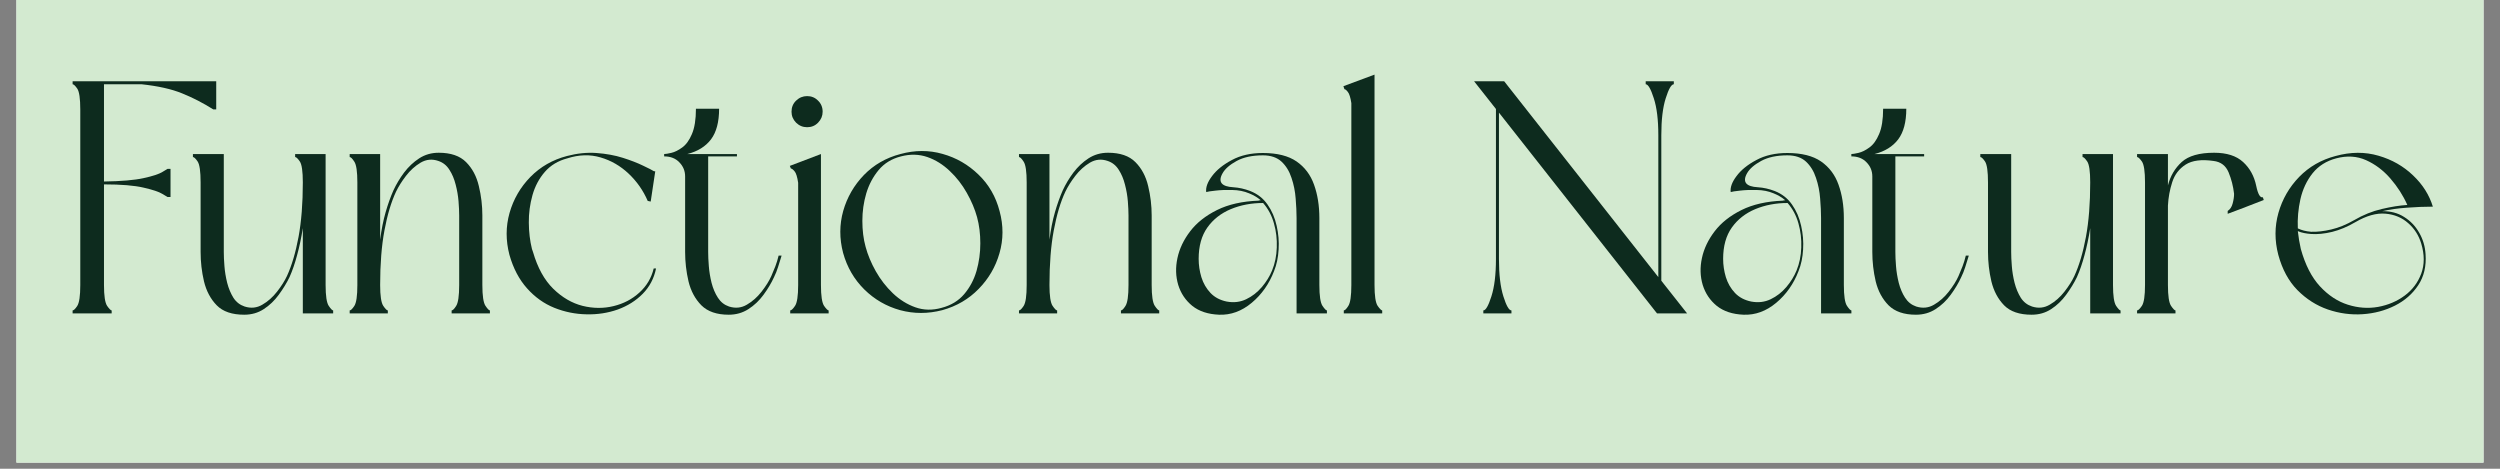
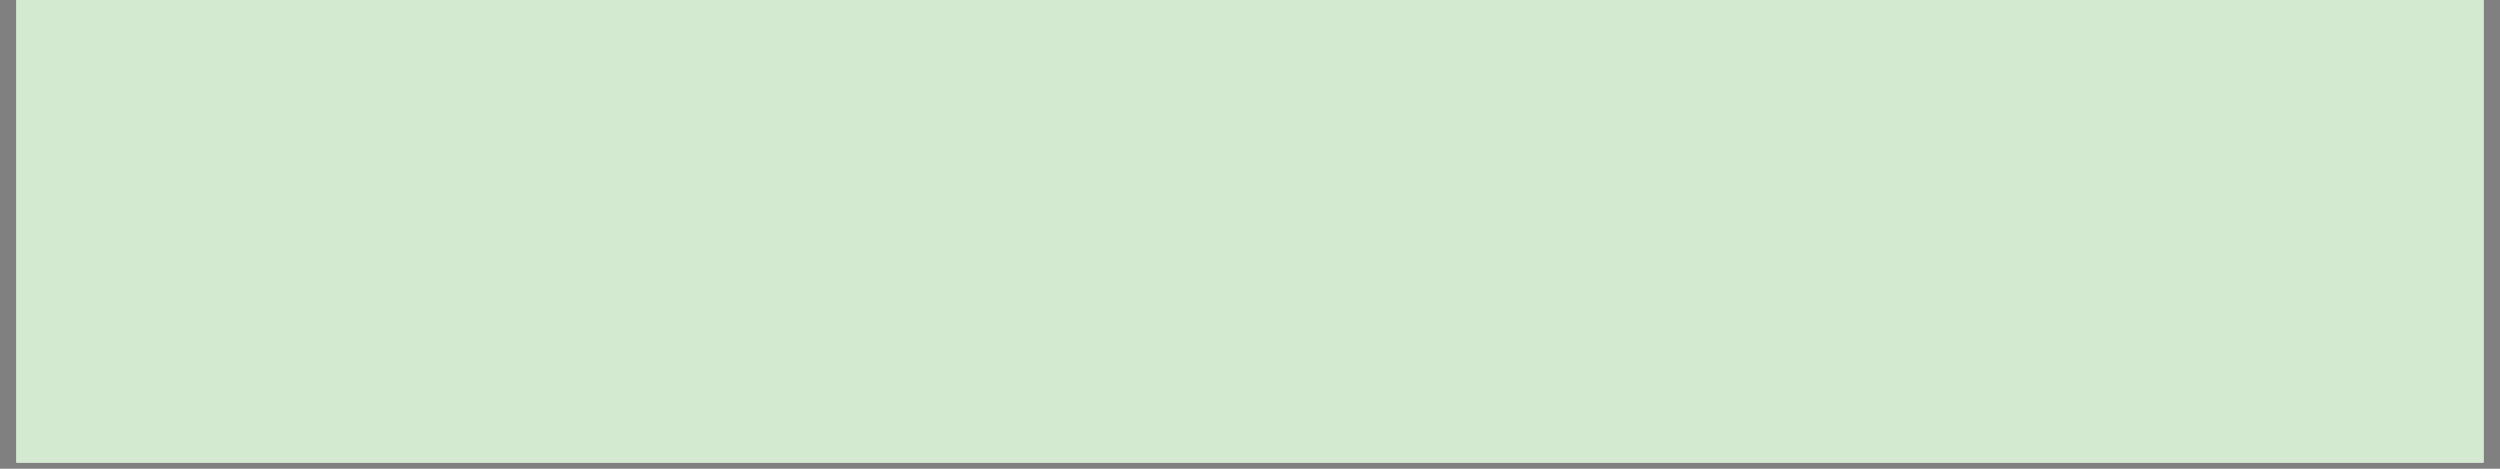
<svg xmlns="http://www.w3.org/2000/svg" version="1.0" preserveAspectRatio="xMidYMid meet" height="75" viewBox="0 0 300 56.25" zoomAndPan="magnify" width="400">
  <rect x="0" y="0" width="300" height="56.25" fill="#808080" stroke="none" />
  <defs>
    <g />
    <clipPath id="f19f74d4ed">
      <path clip-rule="nonzero" d="M 1.973 0 L 298.023 0 L 298.023 55.512 L 1.973 55.512 Z M 1.973 0" />
    </clipPath>
    <clipPath id="8faaefcdba">
-       <rect height="41" y="0" width="287" x="0" />
-     </clipPath>
+       </clipPath>
  </defs>
  <g clip-path="url(#f19f74d4ed)">
    <path fill-rule="nonzero" fill-opacity="1" d="M 1.973 0 L 298.027 0 L 298.027 55.512 L 1.973 55.512 Z M 1.973 0" fill="#ffffff" />
    <path fill-rule="nonzero" fill-opacity="1" d="M 1.973 0 L 298.027 0 L 298.027 55.512 L 1.973 55.512 Z M 1.973 0" fill="#d3ead0" />
  </g>
  <g transform="matrix(1, 0, 0, 1, 7, 7)">
    <g clip-path="url(#8faaefcdba)">
      <g fill-opacity="1" fill="#0d2b1e">
        <g transform="translate(0.525, 30.61)">
          <g>
            <path d="M 5.875 -0.359 L 5.875 0 L 1.188 0 L 1.188 -0.359 C 1.32 -0.359 1.508 -0.539 1.75 -0.906 C 1.988 -1.281 2.109 -2.113 2.109 -3.406 L 2.109 -24.453 C 2.109 -25.773 1.988 -26.613 1.75 -26.969 C 1.508 -27.32 1.32 -27.5 1.188 -27.5 L 1.188 -27.859 L 18.422 -27.859 L 18.422 -24.484 L 18.062 -24.484 C 16.844 -25.254 15.598 -25.895 14.328 -26.406 C 13.055 -26.926 11.43 -27.289 9.453 -27.5 L 4.953 -27.5 L 4.953 -15.828 C 7.023 -15.859 8.609 -15.992 9.703 -16.234 C 10.797 -16.473 11.547 -16.719 11.953 -16.969 C 12.367 -17.219 12.578 -17.344 12.578 -17.344 L 12.938 -17.344 L 12.938 -13.969 L 12.578 -13.969 C 12.578 -13.969 12.367 -14.094 11.953 -14.344 C 11.547 -14.594 10.797 -14.844 9.703 -15.094 C 8.609 -15.352 7.023 -15.484 4.953 -15.484 L 4.953 -3.406 C 4.953 -2.113 5.078 -1.281 5.328 -0.906 C 5.586 -0.539 5.77 -0.359 5.875 -0.359 Z M 5.875 -0.359" />
          </g>
        </g>
      </g>
      <g fill-opacity="1" fill="#0d2b1e">
        <g transform="translate(15.167, 30.61)">
          <g>
-             <path d="M 17.812 -0.359 L 17.812 0 L 14.172 0 L 14.172 -10.234 C 13.984 -9.047 13.754 -7.961 13.484 -6.984 C 13.223 -6.004 12.922 -5.129 12.578 -4.359 C 12.234 -3.648 11.801 -2.941 11.281 -2.234 C 10.77 -1.535 10.172 -0.961 9.484 -0.516 C 8.797 -0.066 8.016 0.156 7.141 0.156 C 5.68 0.156 4.582 -0.219 3.844 -0.969 C 3.102 -1.727 2.594 -2.688 2.312 -3.844 C 2.039 -5.008 1.906 -6.188 1.906 -7.375 L 1.906 -15.719 C 1.906 -17.039 1.785 -17.879 1.547 -18.234 C 1.305 -18.586 1.117 -18.766 0.984 -18.766 L 0.984 -19.125 L 4.688 -19.125 L 4.688 -7.375 C 4.688 -6.906 4.711 -6.336 4.766 -5.672 C 4.816 -5.016 4.926 -4.348 5.094 -3.672 C 5.27 -2.992 5.52 -2.395 5.844 -1.875 C 6.176 -1.363 6.625 -1.016 7.188 -0.828 C 7.945 -0.586 8.656 -0.66 9.312 -1.047 C 9.977 -1.43 10.566 -1.953 11.078 -2.609 C 11.598 -3.273 11.992 -3.898 12.266 -4.484 C 12.848 -5.754 13.312 -7.316 13.656 -9.172 C 14 -11.023 14.172 -13.207 14.172 -15.719 C 14.172 -17.039 14.051 -17.879 13.812 -18.234 C 13.57 -18.586 13.383 -18.766 13.25 -18.766 L 13.25 -19.125 L 16.906 -19.125 L 16.906 -3.406 C 16.906 -2.113 17.031 -1.281 17.281 -0.906 C 17.531 -0.539 17.707 -0.359 17.812 -0.359 Z M 17.812 -0.359" />
+             <path d="M 17.812 -0.359 L 17.812 0 L 14.172 0 L 14.172 -10.234 C 13.984 -9.047 13.754 -7.961 13.484 -6.984 C 13.223 -6.004 12.922 -5.129 12.578 -4.359 C 12.234 -3.648 11.801 -2.941 11.281 -2.234 C 10.77 -1.535 10.172 -0.961 9.484 -0.516 C 8.797 -0.066 8.016 0.156 7.141 0.156 C 5.68 0.156 4.582 -0.219 3.844 -0.969 C 3.102 -1.727 2.594 -2.688 2.312 -3.844 C 2.039 -5.008 1.906 -6.188 1.906 -7.375 L 1.906 -15.719 C 1.906 -17.039 1.785 -17.879 1.547 -18.234 C 1.305 -18.586 1.117 -18.766 0.984 -18.766 L 0.984 -19.125 L 4.688 -19.125 L 4.688 -7.375 C 4.688 -6.906 4.711 -6.336 4.766 -5.672 C 4.816 -5.016 4.926 -4.348 5.094 -3.672 C 5.27 -2.992 5.52 -2.395 5.844 -1.875 C 6.176 -1.363 6.625 -1.016 7.188 -0.828 C 7.945 -0.586 8.656 -0.66 9.312 -1.047 C 9.977 -1.43 10.566 -1.953 11.078 -2.609 C 11.598 -3.273 11.992 -3.898 12.266 -4.484 C 12.848 -5.754 13.312 -7.316 13.656 -9.172 C 14 -11.023 14.172 -13.207 14.172 -15.719 C 14.172 -17.039 14.051 -17.879 13.812 -18.234 C 13.57 -18.586 13.383 -18.766 13.25 -18.766 L 13.25 -19.125 L 16.906 -19.125 C 16.906 -2.113 17.031 -1.281 17.281 -0.906 C 17.531 -0.539 17.707 -0.359 17.812 -0.359 Z M 17.812 -0.359" />
          </g>
        </g>
      </g>
      <g fill-opacity="1" fill="#0d2b1e">
        <g transform="translate(33.977, 30.61)">
          <g>
            <path d="M 0.984 -18.766 L 0.984 -19.125 L 4.641 -19.125 L 4.641 -8.844 C 4.797 -10.062 5.016 -11.16 5.297 -12.141 C 5.578 -13.117 5.891 -13.992 6.234 -14.766 C 6.578 -15.504 7.004 -16.219 7.516 -16.906 C 8.035 -17.594 8.641 -18.16 9.328 -18.609 C 10.016 -19.055 10.797 -19.281 11.672 -19.281 C 13.117 -19.281 14.211 -18.906 14.953 -18.156 C 15.703 -17.406 16.211 -16.445 16.484 -15.281 C 16.766 -14.113 16.906 -12.938 16.906 -11.75 L 16.906 -3.406 C 16.906 -2.113 17.031 -1.281 17.281 -0.906 C 17.531 -0.539 17.707 -0.359 17.812 -0.359 L 17.812 0 L 13.219 0 L 13.219 -0.359 C 13.352 -0.359 13.535 -0.539 13.766 -0.906 C 14.004 -1.281 14.125 -2.113 14.125 -3.406 L 14.125 -11.75 C 14.125 -12.227 14.098 -12.797 14.047 -13.453 C 13.992 -14.117 13.879 -14.785 13.703 -15.453 C 13.535 -16.129 13.285 -16.723 12.953 -17.234 C 12.629 -17.754 12.188 -18.109 11.625 -18.297 C 10.883 -18.555 10.176 -18.488 9.5 -18.094 C 8.832 -17.695 8.242 -17.164 7.734 -16.5 C 7.234 -15.844 6.836 -15.211 6.547 -14.609 C 5.961 -13.359 5.5 -11.805 5.156 -9.953 C 4.812 -8.109 4.641 -5.926 4.641 -3.406 C 4.641 -2.113 4.766 -1.281 5.016 -0.906 C 5.266 -0.539 5.445 -0.359 5.562 -0.359 L 5.562 0 L 0.984 0 L 0.984 -0.359 C 1.117 -0.359 1.305 -0.539 1.547 -0.906 C 1.785 -1.281 1.906 -2.113 1.906 -3.406 L 1.906 -15.719 C 1.906 -17.008 1.785 -17.836 1.547 -18.203 C 1.305 -18.578 1.117 -18.766 0.984 -18.766 Z M 0.984 -18.766" />
          </g>
        </g>
      </g>
      <g fill-opacity="1" fill="#0d2b1e">
        <g transform="translate(52.787, 30.61)">
          <g>
            <path d="M 17.938 -13.5 C 17.406 -14.738 16.645 -15.828 15.656 -16.766 C 14.664 -17.703 13.539 -18.352 12.281 -18.719 C 11.02 -19.094 9.691 -19.055 8.297 -18.609 C 7.18 -18.316 6.281 -17.773 5.594 -16.984 C 4.906 -16.191 4.41 -15.258 4.109 -14.188 C 3.805 -13.113 3.66 -12.016 3.672 -10.891 C 3.68 -9.766 3.805 -8.711 4.047 -7.734 L 4.172 -7.375 C 4.723 -5.477 5.535 -4.004 6.609 -2.953 C 7.68 -1.91 8.852 -1.227 10.125 -0.906 C 11.395 -0.594 12.629 -0.582 13.828 -0.875 C 15.035 -1.164 16.07 -1.707 16.938 -2.5 C 17.812 -3.289 18.383 -4.254 18.656 -5.391 L 18.938 -5.391 C 18.695 -4.203 18.164 -3.191 17.344 -2.359 C 16.52 -1.523 15.52 -0.895 14.344 -0.469 C 13.164 -0.051 11.914 0.141 10.594 0.109 C 9.27 0.086 7.984 -0.172 6.734 -0.672 C 5.492 -1.172 4.398 -1.953 3.453 -3.016 C 2.504 -4.078 1.801 -5.414 1.344 -7.031 C 0.895 -8.75 0.898 -10.426 1.359 -12.062 C 1.828 -13.707 2.66 -15.145 3.859 -16.375 C 5.066 -17.602 6.531 -18.441 8.25 -18.891 C 9.469 -19.211 10.648 -19.332 11.797 -19.25 C 12.953 -19.164 14.004 -18.973 14.953 -18.672 C 15.91 -18.367 16.719 -18.055 17.375 -17.734 C 18.039 -17.422 18.477 -17.195 18.688 -17.062 L 18.844 -17.062 L 18.297 -13.422 Z M 17.938 -13.5" />
          </g>
        </g>
      </g>
      <g fill-opacity="1" fill="#0d2b1e">
        <g transform="translate(71.715, 30.61)">
          <g>
            <path d="M 0.984 -18.844 L 0.984 -19.125 C 1.148 -19.125 1.438 -19.172 1.844 -19.266 C 2.25 -19.359 2.68 -19.57 3.141 -19.906 C 3.609 -20.238 4 -20.773 4.312 -21.516 C 4.633 -22.254 4.797 -23.27 4.797 -24.562 L 7.578 -24.562 C 7.578 -22.977 7.254 -21.754 6.609 -20.891 C 5.961 -20.035 5.016 -19.445 3.766 -19.125 L 9.719 -19.125 L 9.719 -18.844 L 6.266 -18.844 L 6.266 -7.375 C 6.266 -6.906 6.289 -6.336 6.344 -5.672 C 6.395 -5.016 6.504 -4.348 6.672 -3.672 C 6.848 -2.992 7.102 -2.395 7.438 -1.875 C 7.77 -1.363 8.211 -1.016 8.766 -0.828 C 9.535 -0.586 10.25 -0.66 10.906 -1.047 C 11.57 -1.43 12.16 -1.953 12.672 -2.609 C 13.191 -3.273 13.582 -3.898 13.844 -4.484 C 14.008 -4.859 14.172 -5.25 14.328 -5.656 C 14.484 -6.062 14.613 -6.488 14.719 -6.938 L 15.078 -6.938 C 14.941 -6.469 14.801 -6.016 14.656 -5.578 C 14.52 -5.141 14.359 -4.734 14.172 -4.359 C 13.848 -3.648 13.426 -2.941 12.906 -2.234 C 12.395 -1.535 11.789 -0.961 11.094 -0.516 C 10.395 -0.066 9.609 0.156 8.734 0.156 C 7.305 0.156 6.211 -0.219 5.453 -0.969 C 4.703 -1.727 4.188 -2.688 3.906 -3.844 C 3.633 -5.008 3.5 -6.188 3.5 -7.375 L 3.5 -16.438 C 3.5 -17.094 3.27 -17.656 2.812 -18.125 C 2.363 -18.602 1.754 -18.844 0.984 -18.844 Z M 0.984 -18.844" />
          </g>
        </g>
      </g>
      <g fill-opacity="1" fill="#0d2b1e">
        <g transform="translate(86.795, 30.61)">
          <g>
            <path d="M 1.109 -17.391 L 0.984 -17.703 L 4.719 -19.125 L 4.719 -3.406 C 4.719 -2.113 4.844 -1.281 5.094 -0.906 C 5.352 -0.539 5.535 -0.359 5.641 -0.359 L 5.641 0 L 1.031 0 L 1.031 -0.359 C 1.164 -0.359 1.359 -0.539 1.609 -0.906 C 1.859 -1.281 1.984 -2.113 1.984 -3.406 L 1.984 -15.672 C 1.879 -16.391 1.734 -16.852 1.547 -17.062 C 1.359 -17.281 1.211 -17.391 1.109 -17.391 Z M 3.062 -22.344 C 2.551 -22.344 2.109 -22.523 1.734 -22.891 C 1.367 -23.266 1.188 -23.703 1.188 -24.203 C 1.188 -24.734 1.367 -25.176 1.734 -25.531 C 2.109 -25.895 2.551 -26.078 3.062 -26.078 C 3.582 -26.078 4.02 -25.895 4.375 -25.531 C 4.738 -25.176 4.922 -24.734 4.922 -24.203 C 4.922 -23.703 4.738 -23.266 4.375 -22.891 C 4.02 -22.523 3.582 -22.344 3.062 -22.344 Z M 3.062 -22.344" />
          </g>
        </g>
      </g>
      <g fill-opacity="1" fill="#0d2b1e">
        <g transform="translate(92.827, 30.61)">
          <g>
            <path d="M 1.344 -7.266 C 0.895 -8.984 0.898 -10.66 1.359 -12.297 C 1.828 -13.941 2.656 -15.379 3.844 -16.609 C 5.039 -17.836 6.5 -18.676 8.219 -19.125 C 9.957 -19.602 11.645 -19.609 13.281 -19.141 C 14.926 -18.68 16.363 -17.852 17.594 -16.656 C 18.832 -15.469 19.676 -14.004 20.125 -12.266 C 20.594 -10.547 20.586 -8.863 20.109 -7.219 C 19.641 -5.582 18.805 -4.156 17.609 -2.938 C 16.422 -1.719 14.969 -0.867 13.25 -0.391 C 11.531 0.055 9.844 0.055 8.188 -0.391 C 6.539 -0.848 5.109 -1.676 3.891 -2.875 C 2.672 -4.082 1.82 -5.547 1.344 -7.266 Z M 17.422 -11.547 C 17.16 -12.504 16.75 -13.477 16.188 -14.469 C 15.633 -15.457 14.953 -16.332 14.141 -17.094 C 13.336 -17.863 12.441 -18.422 11.453 -18.766 C 10.461 -19.109 9.41 -19.133 8.297 -18.844 C 7.18 -18.562 6.285 -18.016 5.609 -17.203 C 4.941 -16.398 4.445 -15.469 4.125 -14.406 C 3.812 -13.344 3.656 -12.242 3.656 -11.109 C 3.656 -9.973 3.785 -8.93 4.047 -7.984 C 4.305 -7.023 4.711 -6.051 5.266 -5.062 C 5.828 -4.07 6.508 -3.191 7.312 -2.422 C 8.125 -1.648 9.023 -1.086 10.016 -0.734 C 11.016 -0.379 12.066 -0.359 13.172 -0.672 C 14.285 -0.961 15.188 -1.508 15.875 -2.312 C 16.562 -3.125 17.055 -4.055 17.359 -5.109 C 17.66 -6.172 17.812 -7.27 17.812 -8.406 C 17.812 -9.551 17.68 -10.598 17.422 -11.547 Z M 17.422 -11.547" />
          </g>
        </g>
      </g>
      <g fill-opacity="1" fill="#0d2b1e">
        <g transform="translate(114.295, 30.61)">
          <g>
            <path d="M 0.984 -18.766 L 0.984 -19.125 L 4.641 -19.125 L 4.641 -8.844 C 4.797 -10.062 5.016 -11.16 5.297 -12.141 C 5.578 -13.117 5.891 -13.992 6.234 -14.766 C 6.578 -15.504 7.004 -16.219 7.516 -16.906 C 8.035 -17.594 8.641 -18.16 9.328 -18.609 C 10.016 -19.055 10.797 -19.281 11.672 -19.281 C 13.117 -19.281 14.211 -18.906 14.953 -18.156 C 15.703 -17.406 16.211 -16.445 16.484 -15.281 C 16.766 -14.113 16.906 -12.938 16.906 -11.75 L 16.906 -3.406 C 16.906 -2.113 17.031 -1.281 17.281 -0.906 C 17.531 -0.539 17.707 -0.359 17.812 -0.359 L 17.812 0 L 13.219 0 L 13.219 -0.359 C 13.352 -0.359 13.535 -0.539 13.766 -0.906 C 14.004 -1.281 14.125 -2.113 14.125 -3.406 L 14.125 -11.75 C 14.125 -12.227 14.098 -12.797 14.047 -13.453 C 13.992 -14.117 13.879 -14.785 13.703 -15.453 C 13.535 -16.129 13.285 -16.723 12.953 -17.234 C 12.629 -17.754 12.188 -18.109 11.625 -18.297 C 10.883 -18.555 10.176 -18.488 9.5 -18.094 C 8.832 -17.695 8.242 -17.164 7.734 -16.5 C 7.234 -15.844 6.836 -15.211 6.547 -14.609 C 5.961 -13.359 5.5 -11.805 5.156 -9.953 C 4.812 -8.109 4.641 -5.926 4.641 -3.406 C 4.641 -2.113 4.766 -1.281 5.016 -0.906 C 5.266 -0.539 5.445 -0.359 5.562 -0.359 L 5.562 0 L 0.984 0 L 0.984 -0.359 C 1.117 -0.359 1.305 -0.539 1.547 -0.906 C 1.785 -1.281 1.906 -2.113 1.906 -3.406 L 1.906 -15.719 C 1.906 -17.008 1.785 -17.836 1.547 -18.203 C 1.305 -18.578 1.117 -18.766 0.984 -18.766 Z M 0.984 -18.766" />
          </g>
        </g>
      </g>
      <g fill-opacity="1" fill="#0d2b1e">
        <g transform="translate(133.105, 30.61)">
          <g>
            <path d="M 19.125 -0.359 L 19.125 0 L 15.484 0 L 15.484 -11.438 C 15.484 -12.145 15.445 -12.926 15.375 -13.781 C 15.312 -14.645 15.145 -15.473 14.875 -16.266 C 14.613 -17.066 14.211 -17.719 13.672 -18.219 C 13.129 -18.719 12.383 -18.969 11.438 -18.969 C 10.164 -18.969 9.117 -18.742 8.297 -18.297 C 7.473 -17.848 6.91 -17.359 6.609 -16.828 C 6.305 -16.297 6.273 -15.883 6.516 -15.594 C 6.742 -15.332 7.203 -15.18 7.891 -15.141 C 8.578 -15.098 9.254 -14.945 9.922 -14.688 C 10.797 -14.344 11.488 -13.801 12 -13.062 C 12.52 -12.32 12.883 -11.473 13.094 -10.516 C 13.312 -9.566 13.391 -8.613 13.328 -7.656 C 13.273 -6.707 13.094 -5.848 12.781 -5.078 C 12.195 -3.547 11.301 -2.273 10.094 -1.266 C 8.895 -0.266 7.594 0.207 6.188 0.156 C 4.863 0.102 3.789 -0.25 2.969 -0.906 C 2.156 -1.57 1.594 -2.41 1.281 -3.422 C 0.977 -4.441 0.945 -5.516 1.188 -6.641 C 1.426 -7.766 1.938 -8.836 2.719 -9.859 C 3.5 -10.879 4.57 -11.727 5.938 -12.406 C 7.301 -13.082 8.957 -13.457 10.906 -13.531 C 10.969 -13.562 11.062 -13.578 11.188 -13.578 C 10.789 -13.922 10.328 -14.195 9.797 -14.406 C 9.191 -14.664 8.508 -14.801 7.75 -14.812 C 7 -14.832 6.332 -14.805 5.75 -14.734 C 5.164 -14.672 4.797 -14.613 4.641 -14.562 C 4.566 -15.125 4.801 -15.766 5.344 -16.484 C 5.883 -17.211 6.676 -17.852 7.719 -18.406 C 8.758 -18.969 10 -19.25 11.438 -19.25 C 13.156 -19.25 14.504 -18.91 15.484 -18.234 C 16.461 -17.555 17.16 -16.629 17.578 -15.453 C 18.004 -14.273 18.219 -12.938 18.219 -11.438 L 18.219 -3.406 C 18.219 -2.113 18.344 -1.281 18.594 -0.906 C 18.844 -0.539 19.02 -0.359 19.125 -0.359 Z M 11.469 -13.25 C 10.062 -13.25 8.77 -13.004 7.594 -12.516 C 6.414 -12.023 5.477 -11.289 4.781 -10.312 C 4.082 -9.332 3.734 -8.078 3.734 -6.547 C 3.734 -5.805 3.844 -5.07 4.062 -4.344 C 4.289 -3.613 4.656 -2.984 5.156 -2.453 C 5.656 -1.93 6.305 -1.586 7.109 -1.422 C 7.953 -1.266 8.727 -1.359 9.438 -1.703 C 10.156 -2.047 10.781 -2.531 11.312 -3.156 C 11.844 -3.781 12.254 -4.445 12.547 -5.156 C 12.891 -6 13.078 -6.914 13.109 -7.906 C 13.148 -8.906 13.035 -9.875 12.766 -10.812 C 12.504 -11.75 12.07 -12.562 11.469 -13.25 Z M 11.469 -13.25" />
          </g>
        </g>
      </g>
      <g fill-opacity="1" fill="#0d2b1e">
        <g transform="translate(153.224, 30.61)">
          <g>
            <path d="M 5.641 -0.359 L 5.641 0 L 1.031 0 L 1.031 -0.359 C 1.164 -0.359 1.348 -0.539 1.578 -0.906 C 1.816 -1.281 1.938 -2.113 1.938 -3.406 L 1.938 -25.234 C 1.832 -25.922 1.691 -26.367 1.516 -26.578 C 1.348 -26.797 1.211 -26.906 1.109 -26.906 L 0.984 -27.266 L 4.719 -28.656 L 4.719 -3.406 C 4.719 -2.113 4.844 -1.281 5.094 -0.906 C 5.352 -0.539 5.535 -0.359 5.641 -0.359 Z M 5.641 -0.359" />
          </g>
        </g>
      </g>
      <g fill-opacity="1" fill="#0d2b1e">
        <g transform="translate(159.851, 30.61)">
          <g />
        </g>
      </g>
      <g fill-opacity="1" fill="#0d2b1e">
        <g transform="translate(168.702, 30.61)">
          <g>
-             <path d="M 23.656 -21.391 L 23.656 -3.922 L 26.75 0 L 23.141 0 L 4.172 -24.094 L 4.172 -6.516 C 4.172 -4.66 4.348 -3.172 4.703 -2.047 C 5.055 -0.922 5.379 -0.359 5.672 -0.359 L 5.672 0 L 2.297 0 L 2.297 -0.359 C 2.586 -0.359 2.91 -0.922 3.266 -2.047 C 3.629 -3.172 3.812 -4.66 3.812 -6.516 L 3.812 -24.531 L 1.188 -27.859 L 4.797 -27.859 L 23.297 -4.359 L 23.297 -21.391 C 23.297 -23.242 23.113 -24.723 22.75 -25.828 C 22.395 -26.941 22.07 -27.5 21.781 -27.5 L 21.781 -27.859 L 25.156 -27.859 L 25.156 -27.5 C 24.863 -27.5 24.539 -26.941 24.188 -25.828 C 23.832 -24.723 23.656 -23.242 23.656 -21.391 Z M 23.656 -21.391" />
-           </g>
+             </g>
        </g>
      </g>
      <g fill-opacity="1" fill="#0d2b1e">
        <g transform="translate(196.043, 30.61)">
          <g>
-             <path d="M 19.125 -0.359 L 19.125 0 L 15.484 0 L 15.484 -11.438 C 15.484 -12.145 15.445 -12.926 15.375 -13.781 C 15.312 -14.645 15.145 -15.473 14.875 -16.266 C 14.613 -17.066 14.211 -17.719 13.672 -18.219 C 13.129 -18.719 12.383 -18.969 11.438 -18.969 C 10.164 -18.969 9.117 -18.742 8.297 -18.297 C 7.473 -17.848 6.91 -17.359 6.609 -16.828 C 6.305 -16.297 6.273 -15.883 6.516 -15.594 C 6.742 -15.332 7.203 -15.18 7.891 -15.141 C 8.578 -15.098 9.254 -14.945 9.922 -14.688 C 10.797 -14.344 11.488 -13.801 12 -13.062 C 12.52 -12.32 12.883 -11.473 13.094 -10.516 C 13.312 -9.566 13.391 -8.613 13.328 -7.656 C 13.273 -6.707 13.094 -5.848 12.781 -5.078 C 12.195 -3.547 11.301 -2.273 10.094 -1.266 C 8.895 -0.266 7.594 0.207 6.188 0.156 C 4.863 0.102 3.789 -0.25 2.969 -0.906 C 2.156 -1.57 1.594 -2.41 1.281 -3.422 C 0.977 -4.441 0.945 -5.516 1.188 -6.641 C 1.426 -7.766 1.938 -8.836 2.719 -9.859 C 3.5 -10.879 4.57 -11.727 5.938 -12.406 C 7.301 -13.082 8.957 -13.457 10.906 -13.531 C 10.969 -13.562 11.062 -13.578 11.188 -13.578 C 10.789 -13.922 10.328 -14.195 9.797 -14.406 C 9.191 -14.664 8.508 -14.801 7.75 -14.812 C 7 -14.832 6.332 -14.805 5.75 -14.734 C 5.164 -14.672 4.797 -14.613 4.641 -14.562 C 4.566 -15.125 4.801 -15.766 5.344 -16.484 C 5.883 -17.211 6.676 -17.852 7.719 -18.406 C 8.758 -18.969 10 -19.25 11.438 -19.25 C 13.156 -19.25 14.504 -18.91 15.484 -18.234 C 16.461 -17.555 17.16 -16.629 17.578 -15.453 C 18.004 -14.273 18.219 -12.938 18.219 -11.438 L 18.219 -3.406 C 18.219 -2.113 18.344 -1.281 18.594 -0.906 C 18.844 -0.539 19.02 -0.359 19.125 -0.359 Z M 11.469 -13.25 C 10.062 -13.25 8.77 -13.004 7.594 -12.516 C 6.414 -12.023 5.477 -11.289 4.781 -10.312 C 4.082 -9.332 3.734 -8.078 3.734 -6.547 C 3.734 -5.805 3.844 -5.07 4.062 -4.344 C 4.289 -3.613 4.656 -2.984 5.156 -2.453 C 5.656 -1.93 6.305 -1.586 7.109 -1.422 C 7.953 -1.266 8.727 -1.359 9.438 -1.703 C 10.156 -2.047 10.781 -2.531 11.312 -3.156 C 11.844 -3.781 12.254 -4.445 12.547 -5.156 C 12.891 -6 13.078 -6.914 13.109 -7.906 C 13.148 -8.906 13.035 -9.875 12.766 -10.812 C 12.504 -11.75 12.07 -12.562 11.469 -13.25 Z M 11.469 -13.25" />
-           </g>
+             </g>
        </g>
      </g>
      <g fill-opacity="1" fill="#0d2b1e">
        <g transform="translate(214.178, 30.61)">
          <g>
            <path d="M 0.984 -18.844 L 0.984 -19.125 C 1.148 -19.125 1.438 -19.172 1.844 -19.266 C 2.25 -19.359 2.68 -19.57 3.141 -19.906 C 3.609 -20.238 4 -20.773 4.312 -21.516 C 4.633 -22.254 4.797 -23.27 4.797 -24.562 L 7.578 -24.562 C 7.578 -22.977 7.254 -21.754 6.609 -20.891 C 5.961 -20.035 5.016 -19.445 3.766 -19.125 L 9.719 -19.125 L 9.719 -18.844 L 6.266 -18.844 L 6.266 -7.375 C 6.266 -6.906 6.289 -6.336 6.344 -5.672 C 6.395 -5.016 6.504 -4.348 6.672 -3.672 C 6.848 -2.992 7.102 -2.395 7.438 -1.875 C 7.77 -1.363 8.211 -1.016 8.766 -0.828 C 9.535 -0.586 10.25 -0.66 10.906 -1.047 C 11.57 -1.43 12.16 -1.953 12.672 -2.609 C 13.191 -3.273 13.582 -3.898 13.844 -4.484 C 14.008 -4.859 14.172 -5.25 14.328 -5.656 C 14.484 -6.062 14.613 -6.488 14.719 -6.938 L 15.078 -6.938 C 14.941 -6.469 14.801 -6.016 14.656 -5.578 C 14.52 -5.141 14.359 -4.734 14.172 -4.359 C 13.848 -3.648 13.426 -2.941 12.906 -2.234 C 12.395 -1.535 11.789 -0.961 11.094 -0.516 C 10.395 -0.066 9.609 0.156 8.734 0.156 C 7.305 0.156 6.211 -0.219 5.453 -0.969 C 4.703 -1.727 4.188 -2.688 3.906 -3.844 C 3.633 -5.008 3.5 -6.188 3.5 -7.375 L 3.5 -16.438 C 3.5 -17.094 3.27 -17.656 2.812 -18.125 C 2.363 -18.602 1.754 -18.844 0.984 -18.844 Z M 0.984 -18.844" />
          </g>
        </g>
      </g>
      <g fill-opacity="1" fill="#0d2b1e">
        <g transform="translate(229.654, 30.61)">
          <g>
            <path d="M 17.812 -0.359 L 17.812 0 L 14.172 0 L 14.172 -10.234 C 13.984 -9.047 13.754 -7.961 13.484 -6.984 C 13.223 -6.004 12.922 -5.129 12.578 -4.359 C 12.234 -3.648 11.801 -2.941 11.281 -2.234 C 10.77 -1.535 10.172 -0.961 9.484 -0.516 C 8.797 -0.066 8.016 0.156 7.141 0.156 C 5.68 0.156 4.582 -0.219 3.844 -0.969 C 3.102 -1.727 2.594 -2.688 2.312 -3.844 C 2.039 -5.008 1.906 -6.188 1.906 -7.375 L 1.906 -15.719 C 1.906 -17.039 1.785 -17.879 1.547 -18.234 C 1.305 -18.586 1.117 -18.766 0.984 -18.766 L 0.984 -19.125 L 4.688 -19.125 L 4.688 -7.375 C 4.688 -6.906 4.711 -6.336 4.766 -5.672 C 4.816 -5.016 4.926 -4.348 5.094 -3.672 C 5.27 -2.992 5.52 -2.395 5.844 -1.875 C 6.176 -1.363 6.625 -1.016 7.188 -0.828 C 7.945 -0.586 8.656 -0.66 9.312 -1.047 C 9.977 -1.43 10.566 -1.953 11.078 -2.609 C 11.598 -3.273 11.992 -3.898 12.266 -4.484 C 12.848 -5.754 13.312 -7.316 13.656 -9.172 C 14 -11.023 14.172 -13.207 14.172 -15.719 C 14.172 -17.039 14.051 -17.879 13.812 -18.234 C 13.57 -18.586 13.383 -18.766 13.25 -18.766 L 13.25 -19.125 L 16.906 -19.125 L 16.906 -3.406 C 16.906 -2.113 17.031 -1.281 17.281 -0.906 C 17.531 -0.539 17.707 -0.359 17.812 -0.359 Z M 17.812 -0.359" />
          </g>
        </g>
      </g>
      <g fill-opacity="1" fill="#0d2b1e">
        <g transform="translate(248.464, 30.61)">
          <g>
            <path d="M 15.281 -15.312 C 15.488 -14.312 15.754 -13.852 16.078 -13.938 L 16.188 -13.609 L 14.047 -12.781 L 13.938 -12.734 L 11.859 -11.953 L 11.859 -12.297 C 12.148 -12.484 12.348 -12.781 12.453 -13.188 C 12.566 -13.602 12.625 -13.992 12.625 -14.359 C 12.52 -15.266 12.301 -16.117 11.969 -16.922 C 11.633 -17.734 11.031 -18.191 10.156 -18.297 C 8.707 -18.504 7.594 -18.359 6.812 -17.859 C 6.031 -17.359 5.492 -16.656 5.203 -15.75 C 4.91 -14.852 4.738 -13.914 4.688 -12.938 L 4.688 -3.406 C 4.688 -2.113 4.812 -1.281 5.062 -0.906 C 5.312 -0.539 5.488 -0.359 5.594 -0.359 L 5.594 0 L 0.984 0 L 0.984 -0.359 C 1.117 -0.359 1.312 -0.539 1.562 -0.906 C 1.812 -1.281 1.938 -2.113 1.938 -3.406 L 1.938 -15.719 C 1.938 -17.039 1.812 -17.879 1.562 -18.234 C 1.312 -18.586 1.117 -18.766 0.984 -18.766 L 0.984 -19.125 L 4.688 -19.125 L 4.688 -15.359 C 4.977 -16.492 5.531 -17.43 6.344 -18.172 C 7.164 -18.91 8.461 -19.281 10.234 -19.281 C 11.742 -19.281 12.898 -18.91 13.703 -18.172 C 14.516 -17.43 15.039 -16.477 15.281 -15.312 Z M 15.281 -15.312" />
          </g>
        </g>
      </g>
      <g fill-opacity="1" fill="#0d2b1e">
        <g transform="translate(265.051, 30.61)">
          <g>
            <path d="M 1.344 -7.031 C 0.895 -8.75 0.898 -10.426 1.359 -12.062 C 1.828 -13.707 2.656 -15.145 3.844 -16.375 C 5.039 -17.602 6.5 -18.441 8.219 -18.891 C 10.039 -19.391 11.758 -19.398 13.375 -18.922 C 14.988 -18.453 16.367 -17.664 17.516 -16.562 C 18.672 -15.469 19.461 -14.219 19.891 -12.812 C 18.93 -12.812 17.898 -12.77 16.797 -12.688 C 15.703 -12.613 14.707 -12.473 13.812 -12.266 C 14.812 -12.285 15.688 -12.055 16.438 -11.578 C 17.195 -11.109 17.801 -10.477 18.25 -9.688 C 18.707 -8.895 18.961 -8.035 19.016 -7.109 C 19.117 -5.672 18.828 -4.43 18.141 -3.391 C 17.453 -2.348 16.52 -1.531 15.344 -0.938 C 14.164 -0.344 12.875 0 11.469 0.094 C 10.062 0.188 8.672 0 7.297 -0.469 C 5.922 -0.945 4.703 -1.723 3.641 -2.797 C 2.586 -3.867 1.82 -5.281 1.344 -7.031 Z M 3.688 -9.875 C 3.77 -9.133 3.891 -8.422 4.047 -7.734 C 4.578 -5.828 5.344 -4.332 6.344 -3.25 C 7.352 -2.164 8.469 -1.43 9.688 -1.047 C 10.906 -0.66 12.113 -0.57 13.312 -0.781 C 14.52 -1 15.586 -1.453 16.516 -2.141 C 17.441 -2.828 18.102 -3.707 18.5 -4.781 C 18.895 -5.852 18.895 -7.051 18.5 -8.375 C 18.207 -9.352 17.688 -10.172 16.938 -10.828 C 16.195 -11.492 15.285 -11.875 14.203 -11.969 C 13.117 -12.062 11.914 -11.723 10.594 -10.953 C 9.645 -10.398 8.711 -10.008 7.797 -9.781 C 6.879 -9.562 6.039 -9.477 5.281 -9.531 C 5.008 -9.551 4.734 -9.586 4.453 -9.641 C 4.18 -9.691 3.926 -9.77 3.688 -9.875 Z M 16.828 -13.016 C 16.328 -14.148 15.648 -15.207 14.797 -16.188 C 13.953 -17.164 12.977 -17.898 11.875 -18.391 C 10.781 -18.879 9.586 -18.953 8.297 -18.609 C 7.109 -18.297 6.16 -17.695 5.453 -16.812 C 4.754 -15.926 4.27 -14.895 4 -13.719 C 3.738 -12.539 3.633 -11.367 3.688 -10.203 C 4.133 -9.984 4.664 -9.848 5.281 -9.797 C 6.02 -9.773 6.832 -9.867 7.719 -10.078 C 8.602 -10.285 9.508 -10.656 10.438 -11.188 C 11.52 -11.82 12.629 -12.27 13.766 -12.531 C 14.91 -12.801 15.93 -12.961 16.828 -13.016 Z M 16.828 -13.016" />
          </g>
        </g>
      </g>
    </g>
  </g>
</svg>